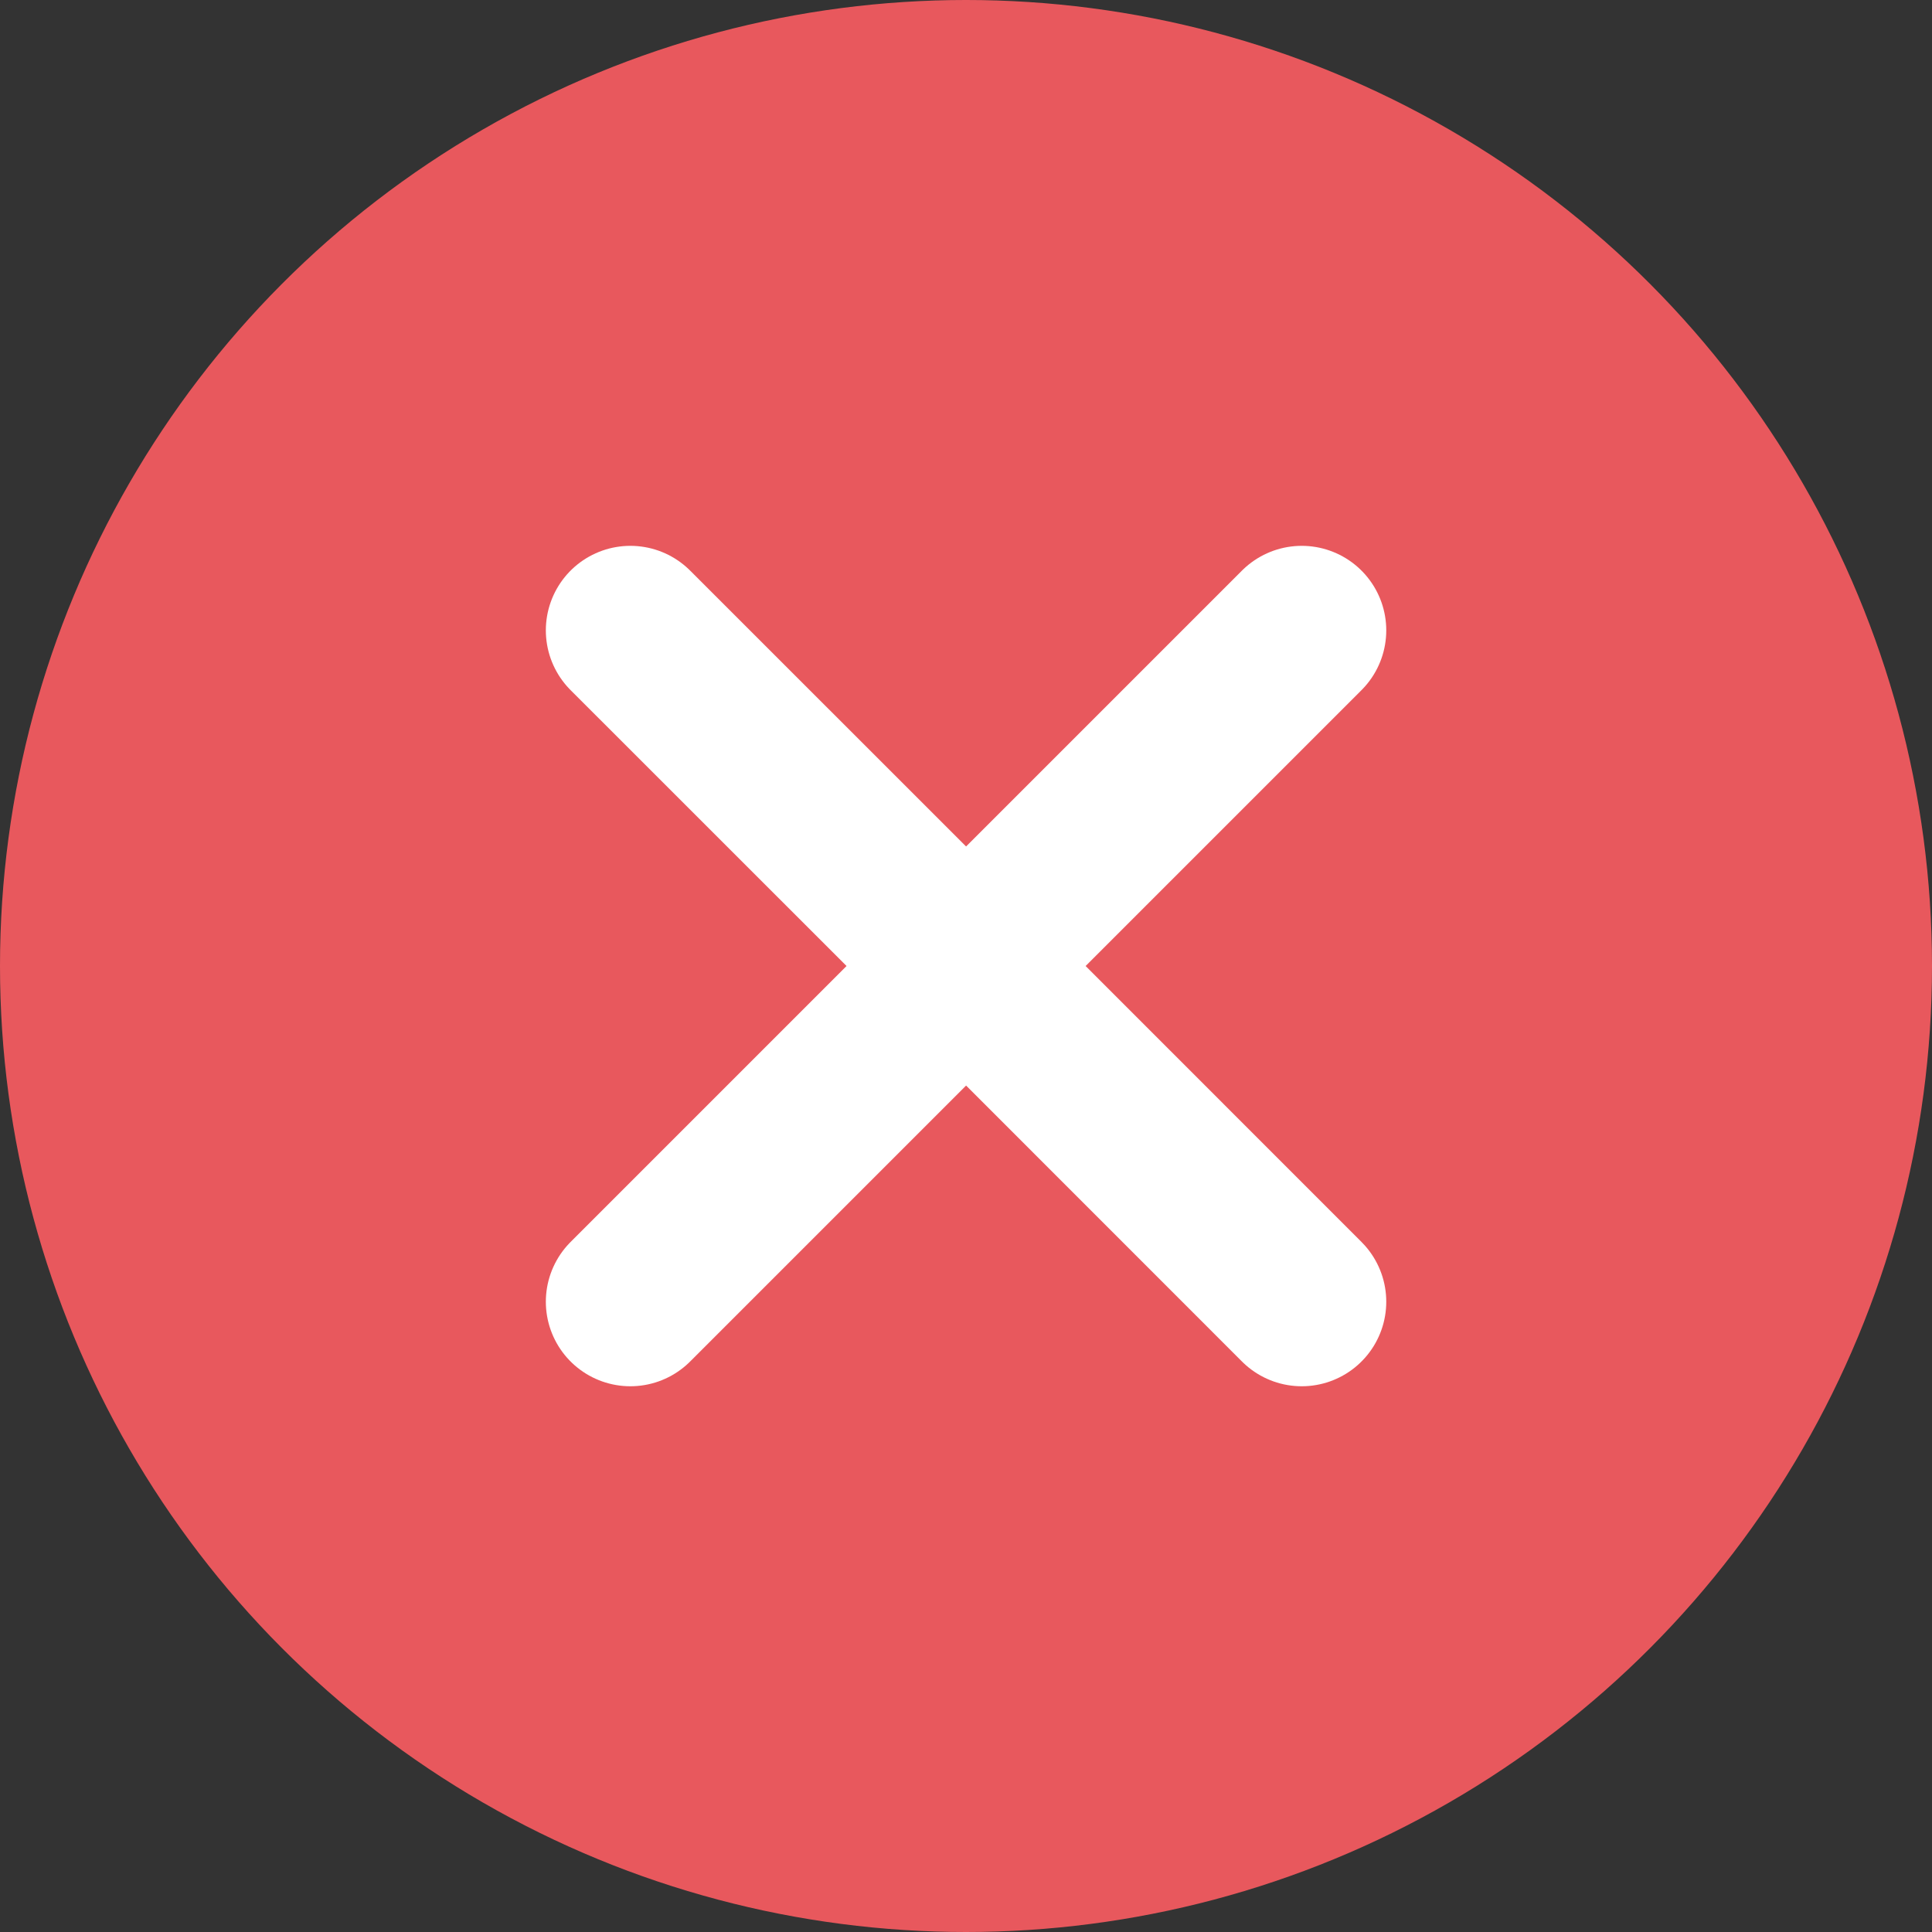
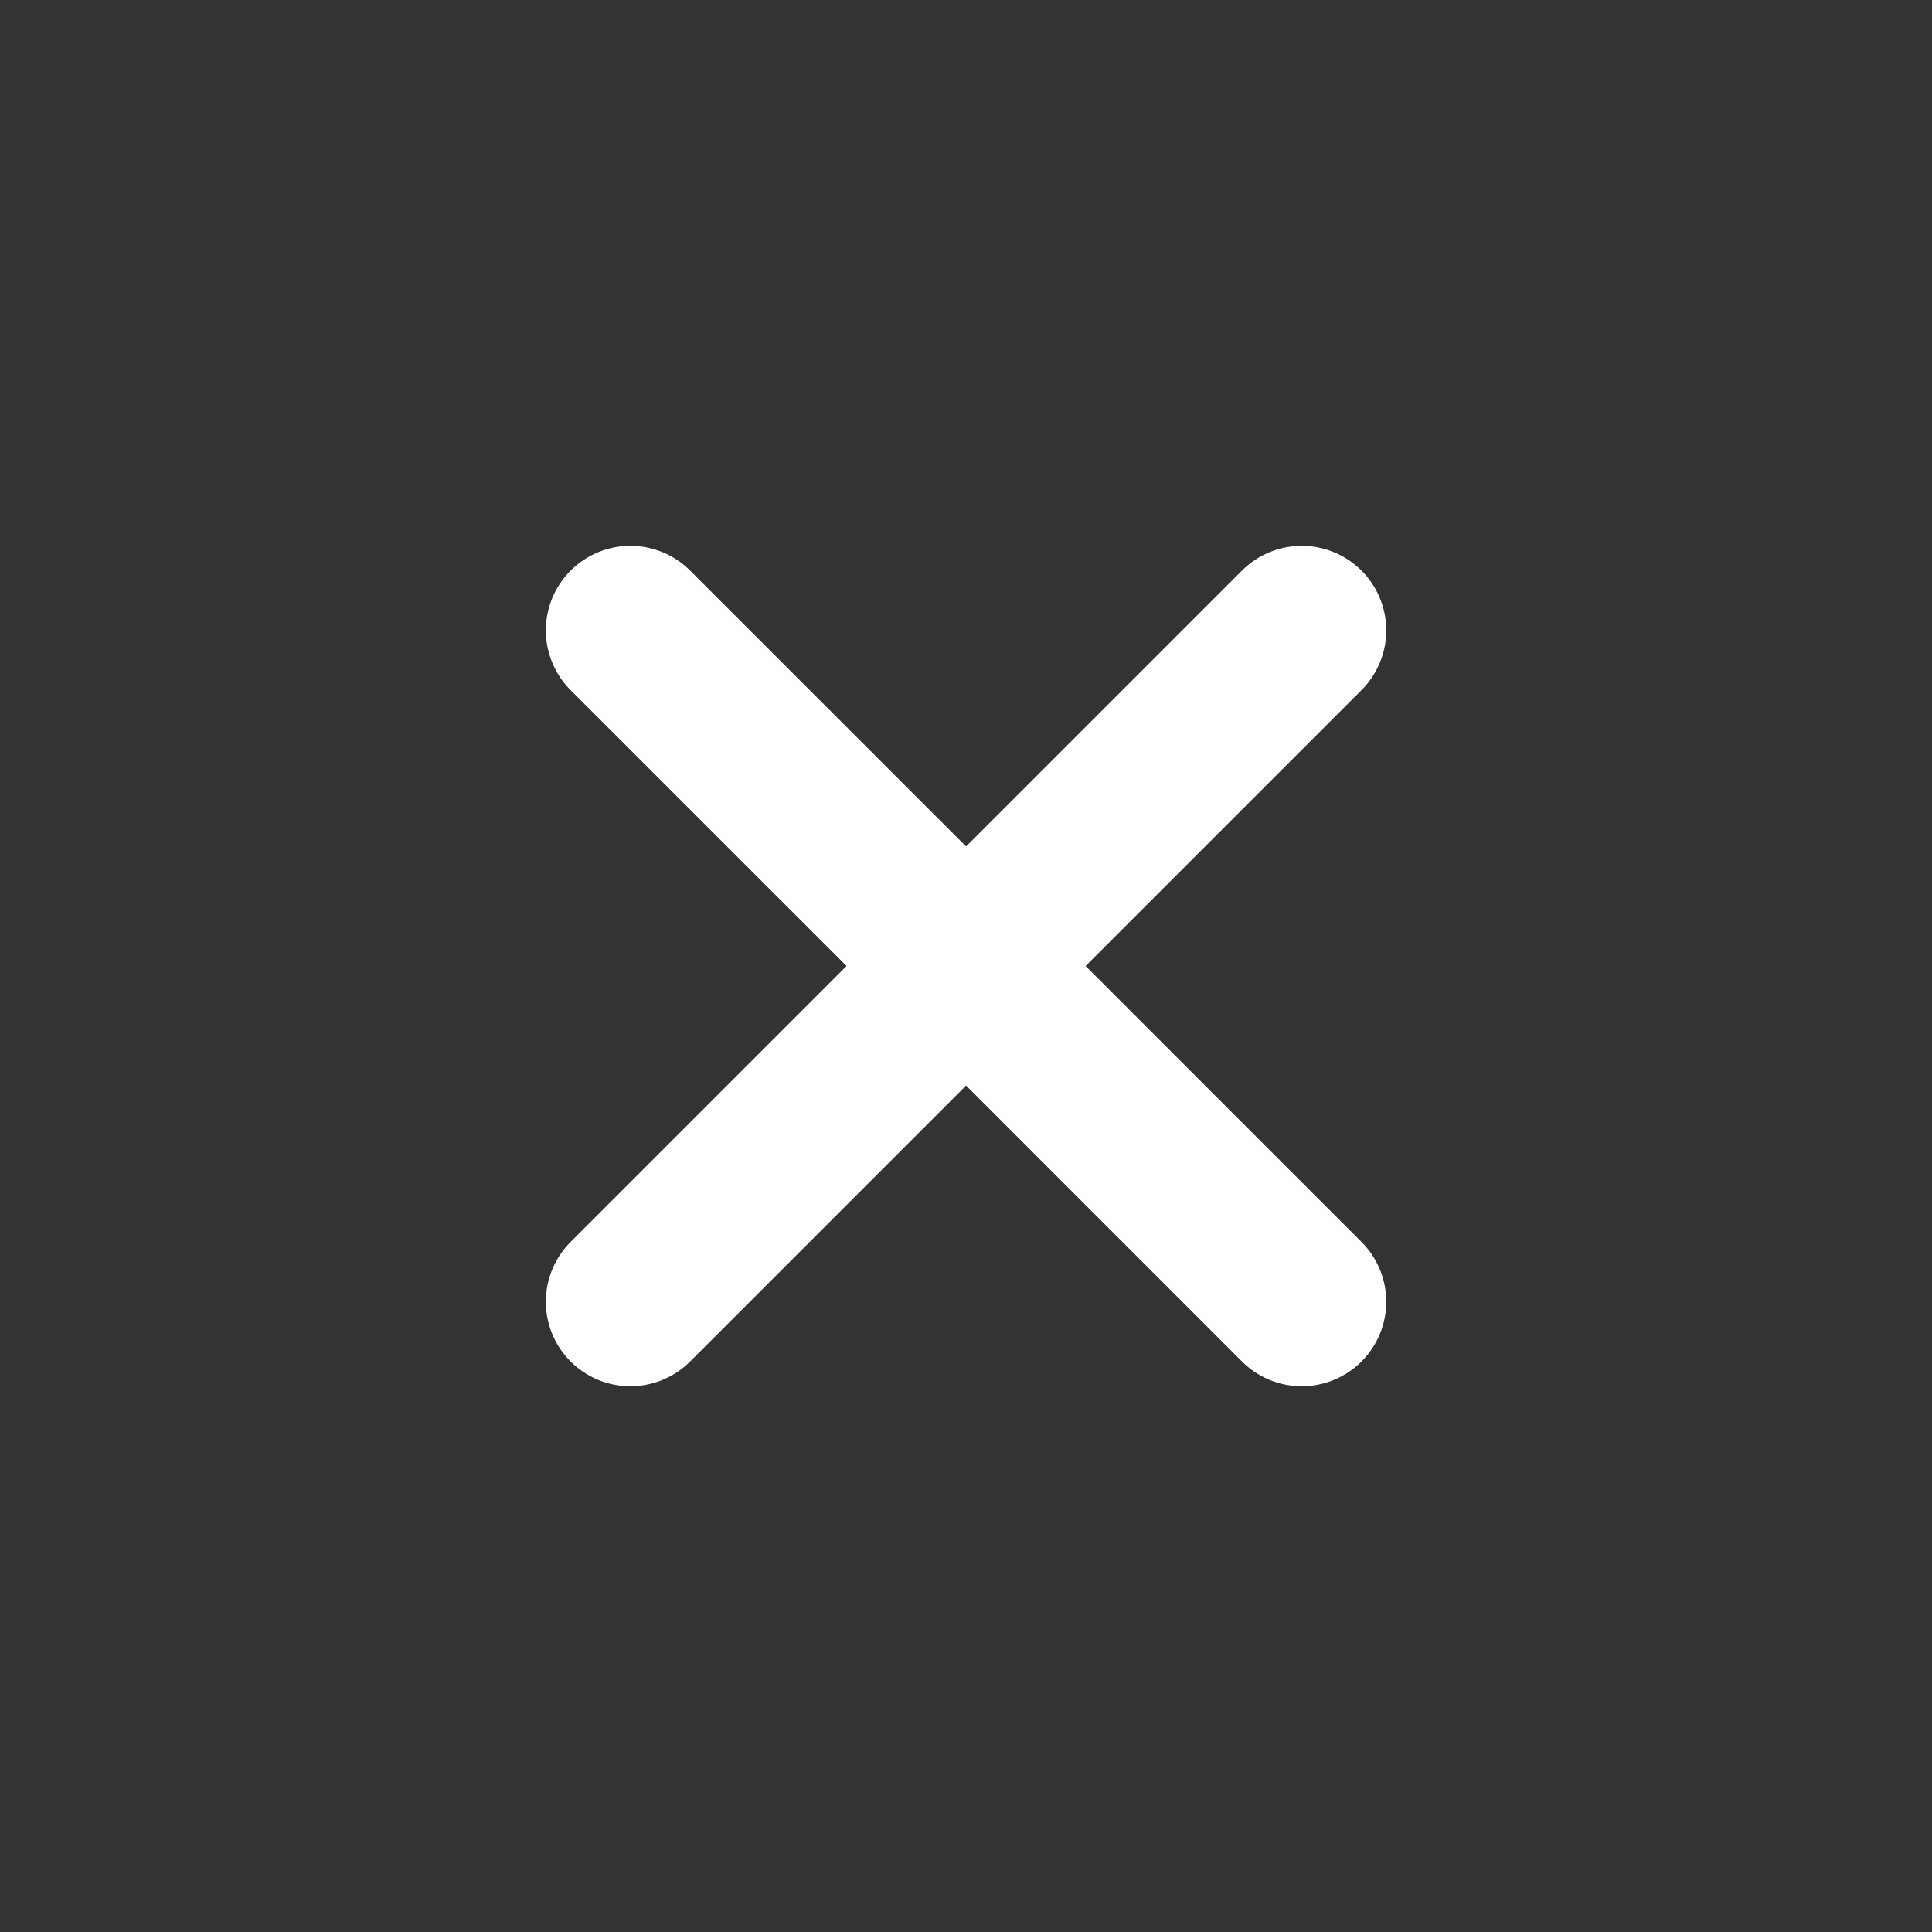
<svg xmlns="http://www.w3.org/2000/svg" width="40" height="40" viewBox="0 0 40 40">
  <rect x="0" y="0" width="40" height="40" fill="#333333" stroke="none" />
  <g data-name="Close icon" transform="translate(-1237.634 -1217.634)">
-     <circle data-name="Ellipse 636" cx="20" cy="20" r="20" transform="translate(1237.634 1217.634)" style="fill:#e8585d" />
    <g data-name="Cancel btn" style="opacity:.999;isolation:isolate">
      <path data-name="Union 1" d="M6.951 6.949 0 13.9l6.951-6.951L0 0l6.951 6.949L13.9 0 6.951 6.949 13.9 13.9z" style="fill:none;stroke:#fff;stroke-linecap:round;stroke-linejoin:round;stroke-width:3.5px" transform="translate(1250.685 1230.685)" />
    </g>
  </g>
</svg>